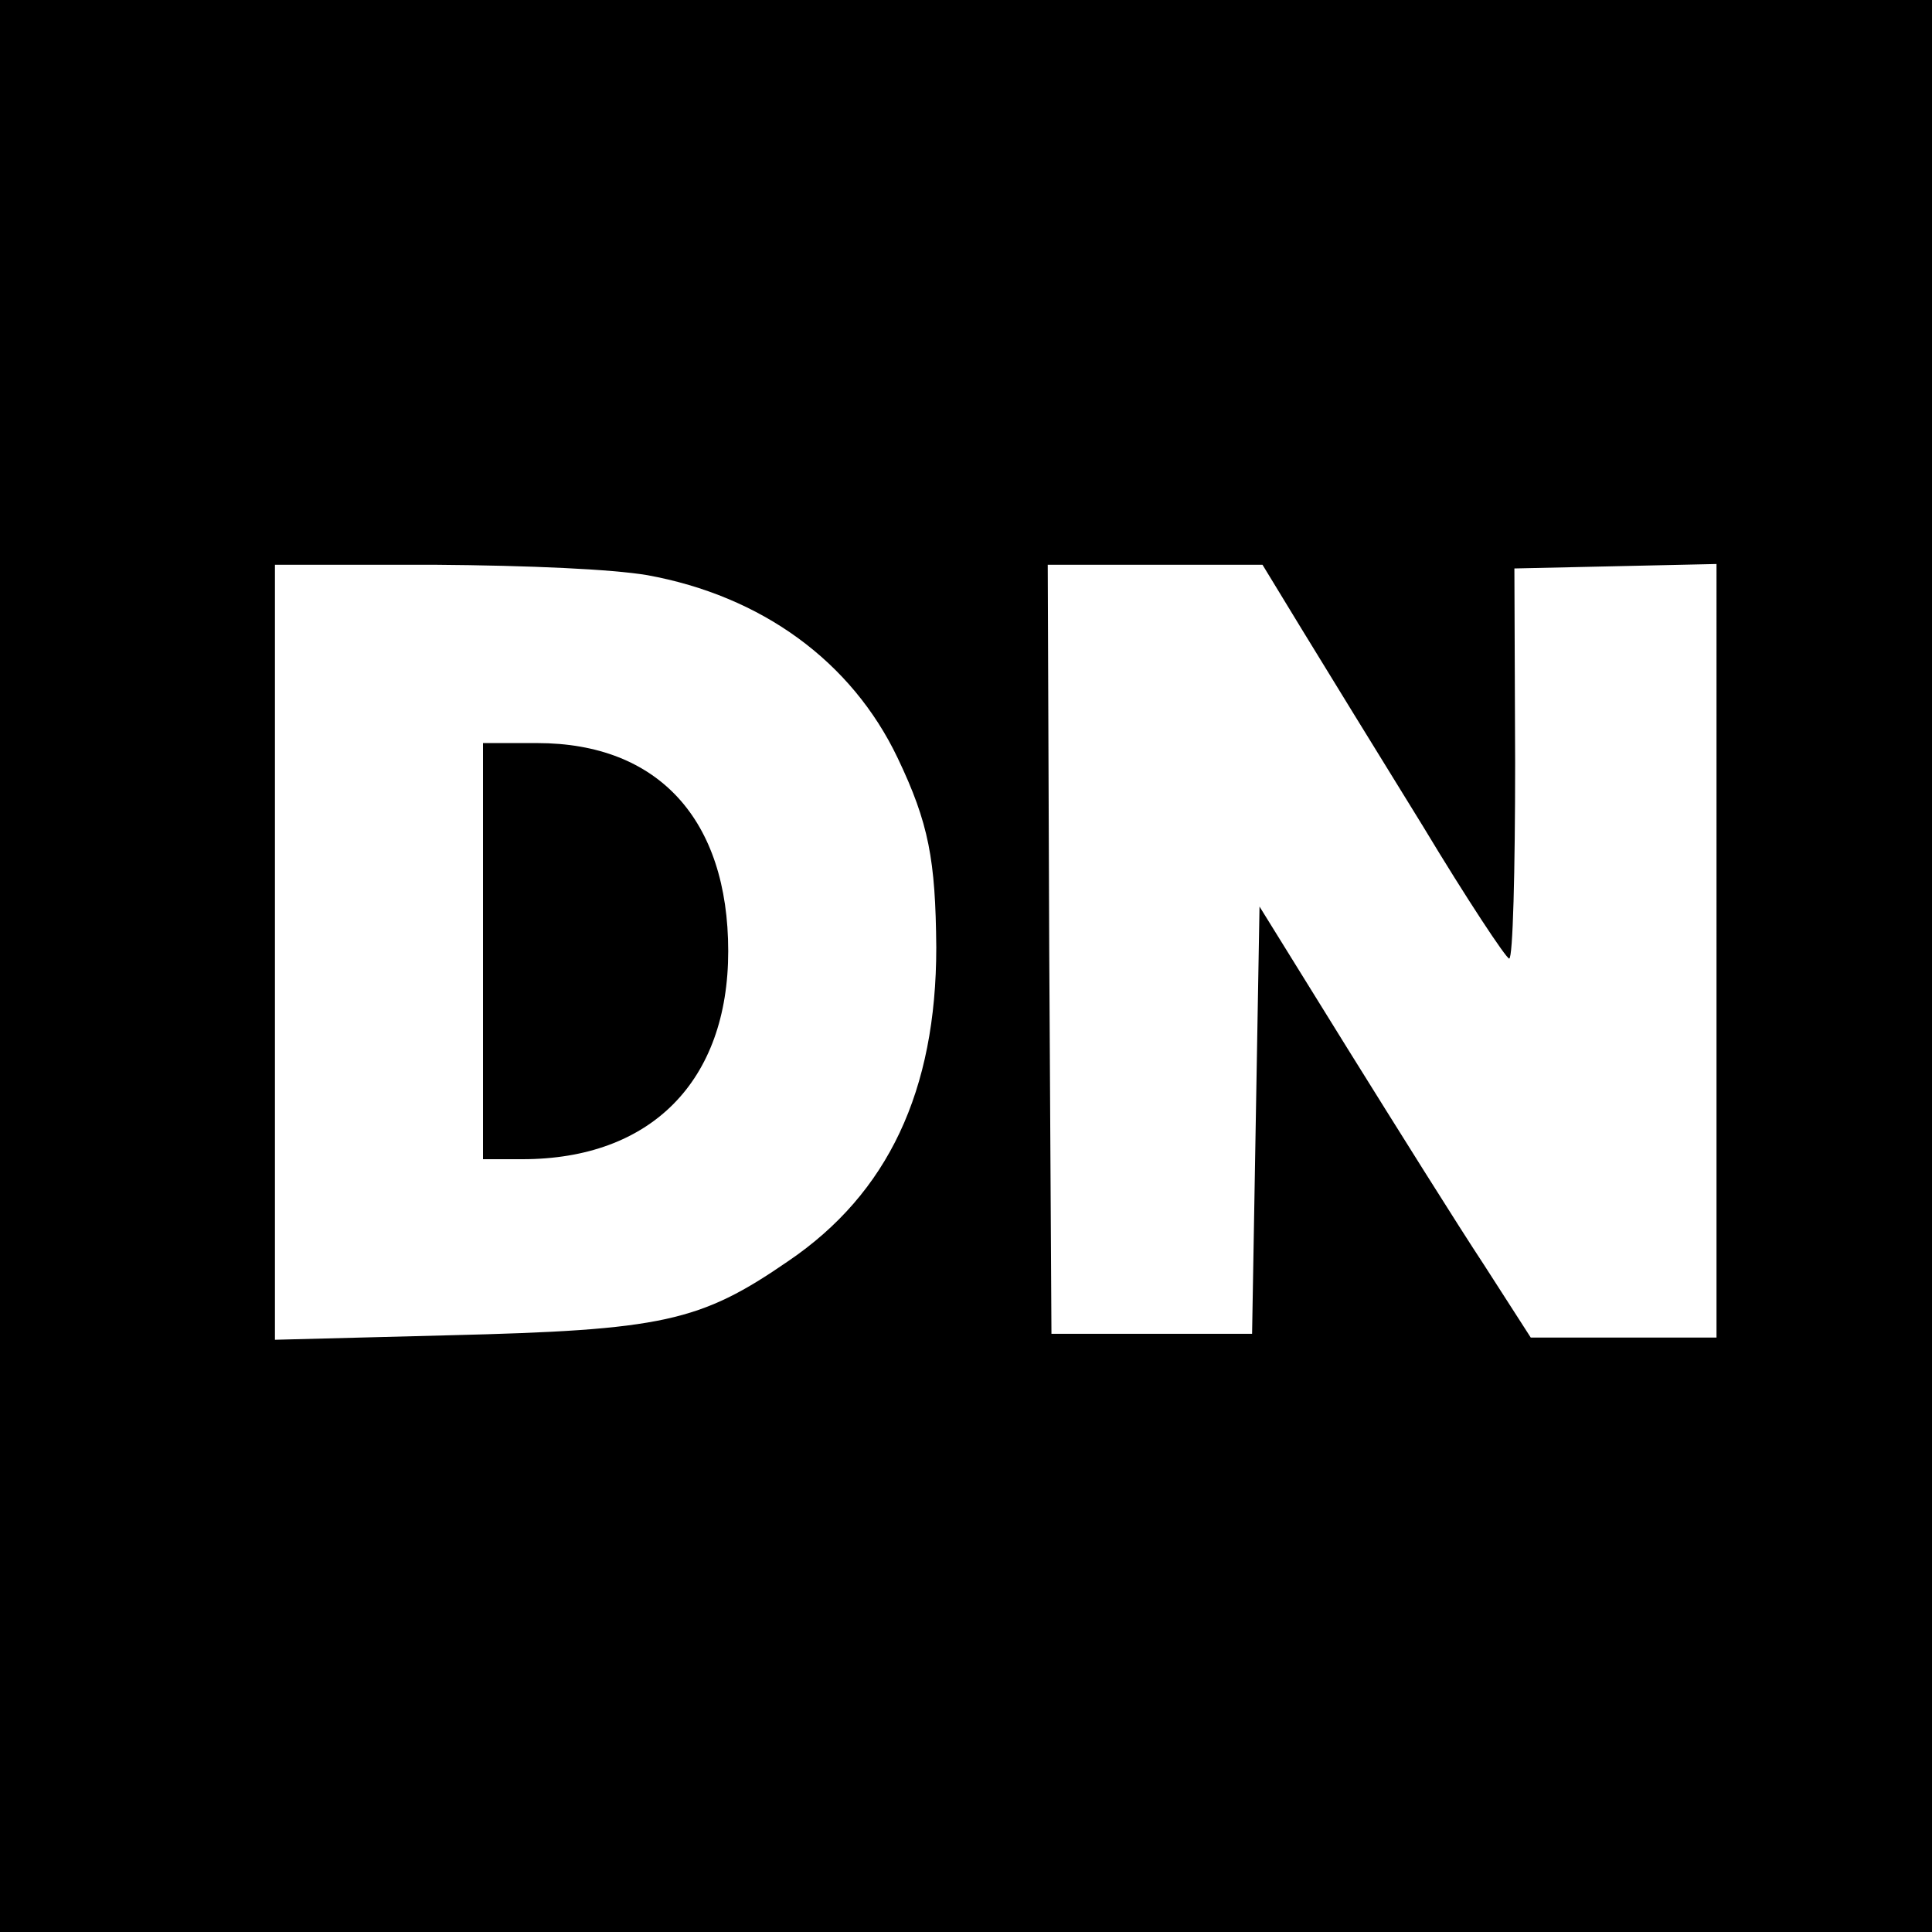
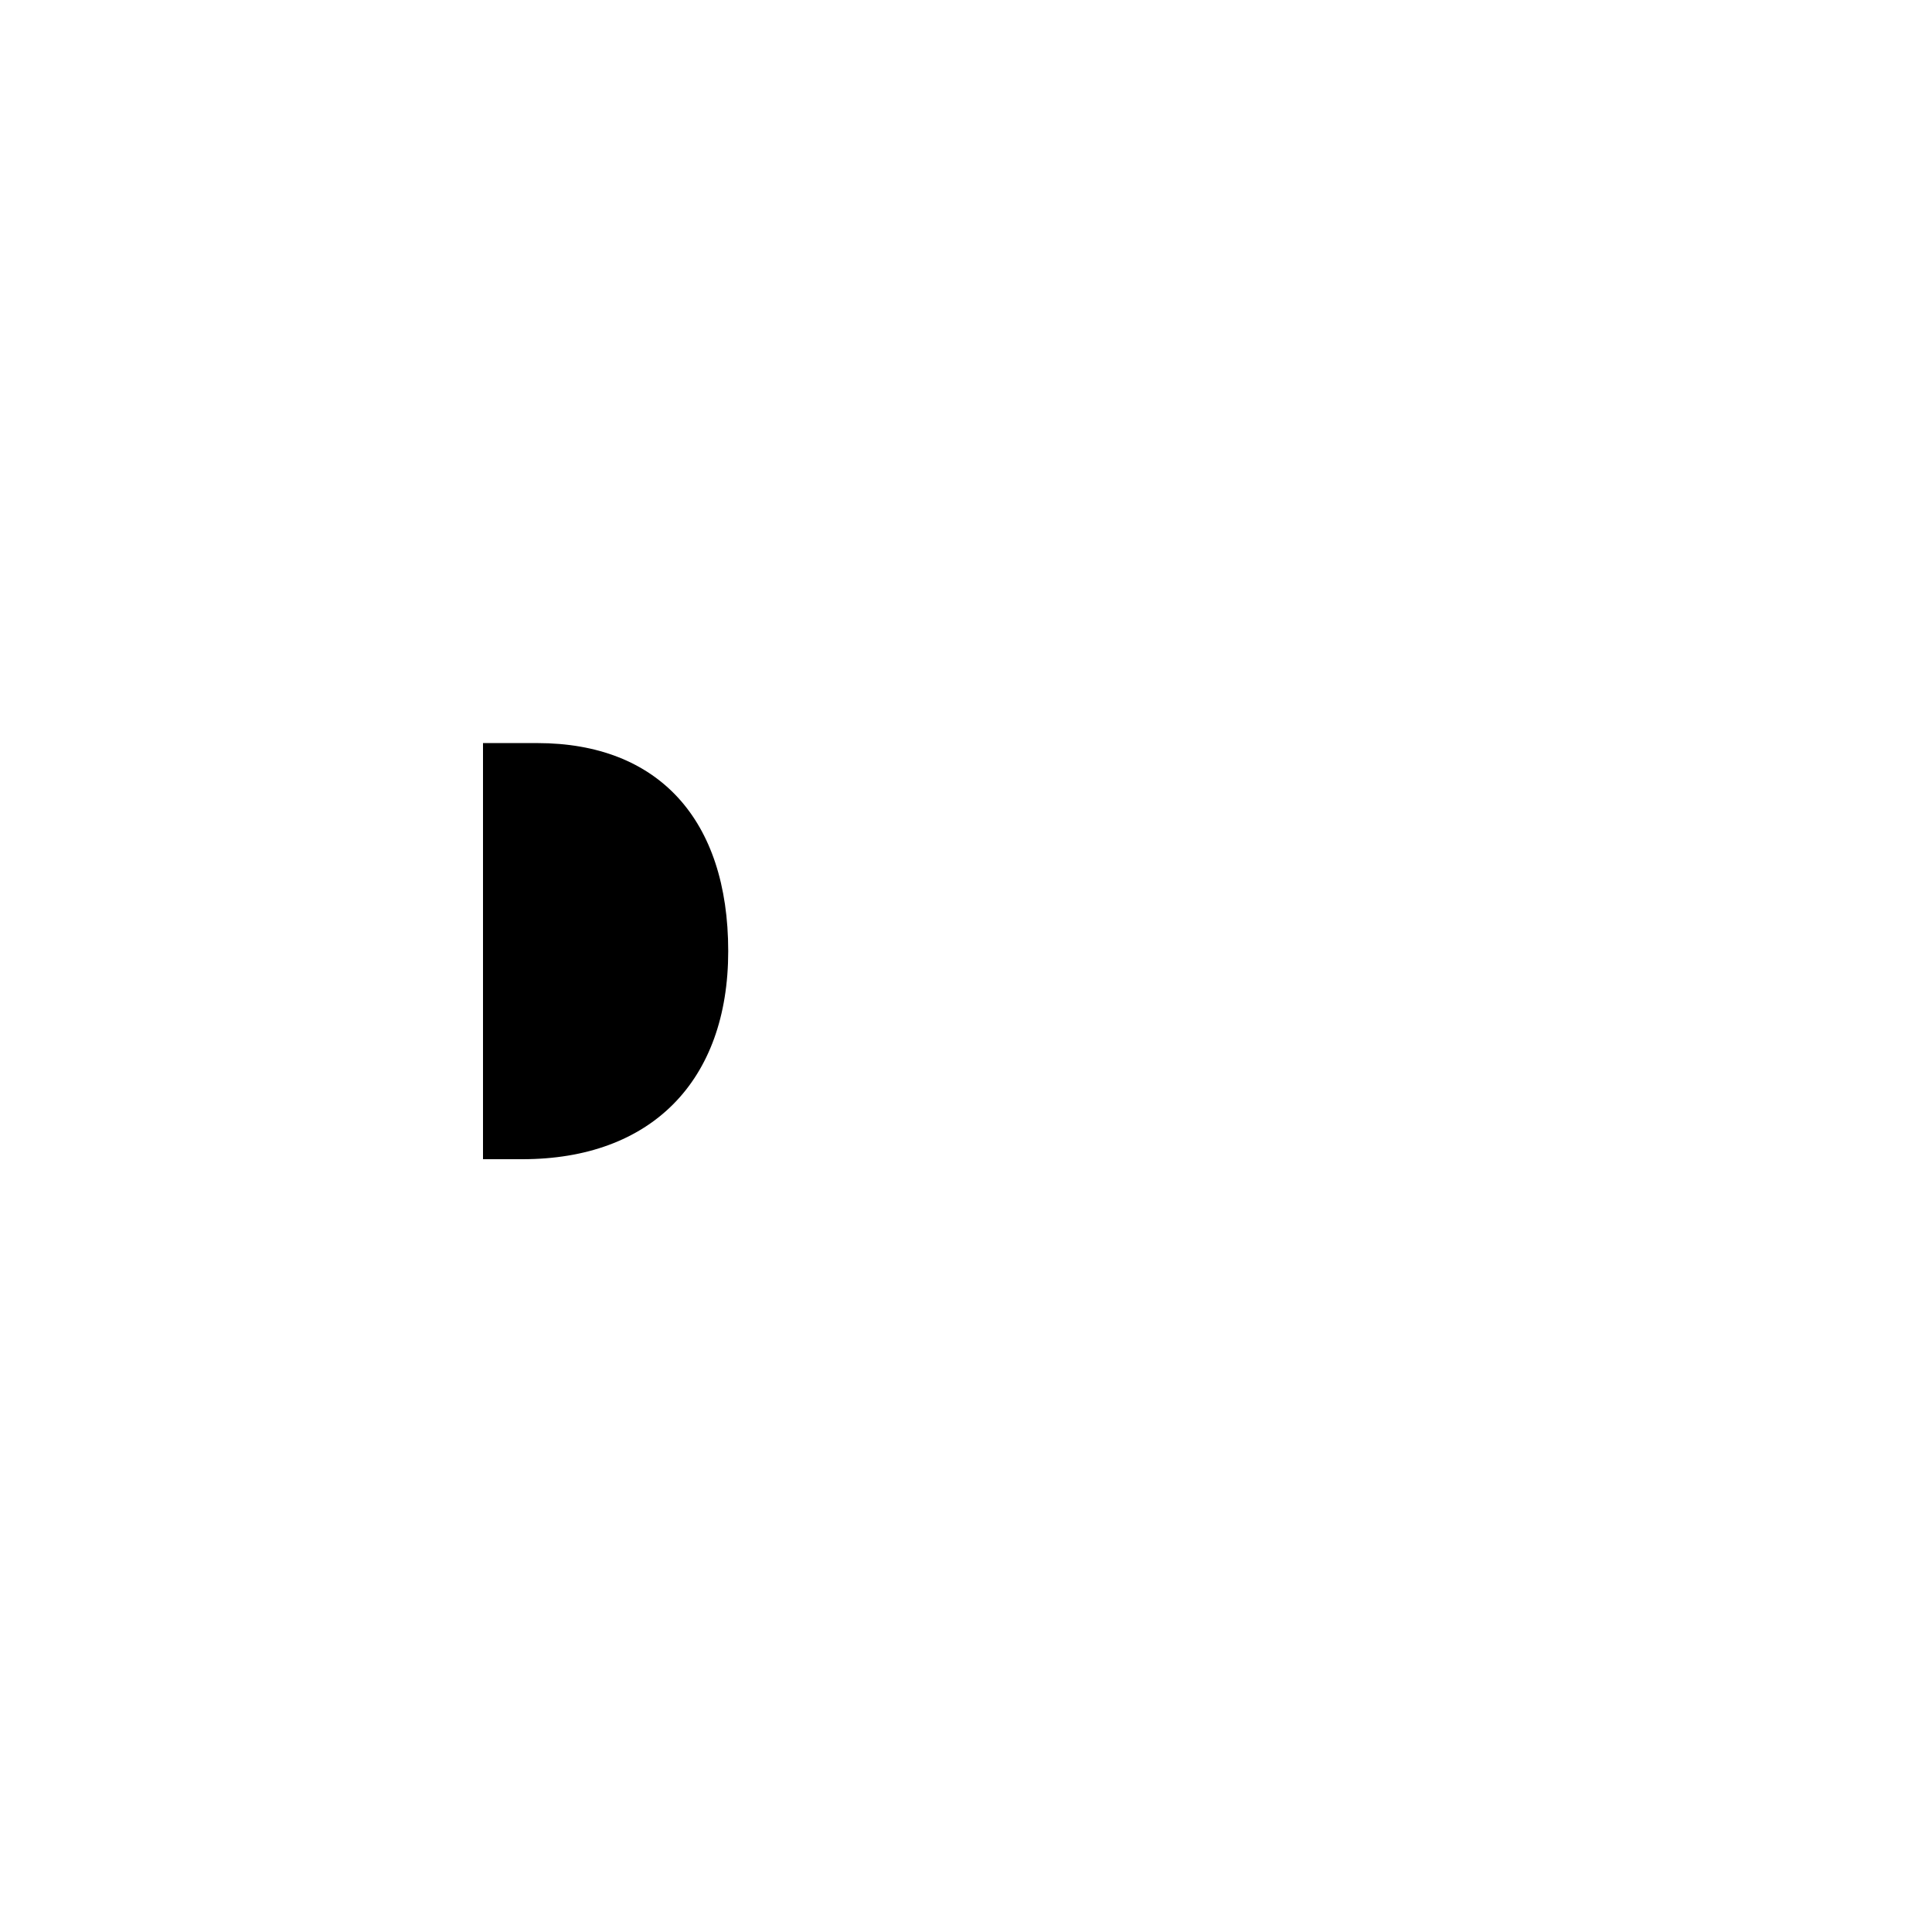
<svg xmlns="http://www.w3.org/2000/svg" version="1" width="346.667" height="346.667" viewBox="0 0 260 260">
-   <path d="M0 130v130h260V0H0v130zm87.1-52.6c15.4 2.8 27.5 11.6 33.7 24.6 4.2 8.8 5.1 13.7 5.2 25.5 0 19.3-6.5 33.1-19.9 42.2-11.9 8.2-16.9 9.3-45.8 10l-23.3.6V76h21.3c13.2.1 24 .6 28.8 1.4zm88.1 7.3c3 4.9 10.3 16.8 16.3 26.5 5.9 9.8 11.2 17.8 11.6 17.8.5 0 .8-11.8.8-26.3l-.1-26.2 13.6-.3 13.6-.3V180h-25l-6.3-9.8c-3.5-5.3-11.7-18.4-18.3-29L169.5 122l-.5 28.7-.5 28.8h-27l-.3-51.8L141 76h28.9l5.3 8.7z" />
  <path d="M65 128v28h5.3c17.3 0 27.7-10.5 27.7-28 0-17.7-9.4-28-25.7-28H65v28z" />
</svg>